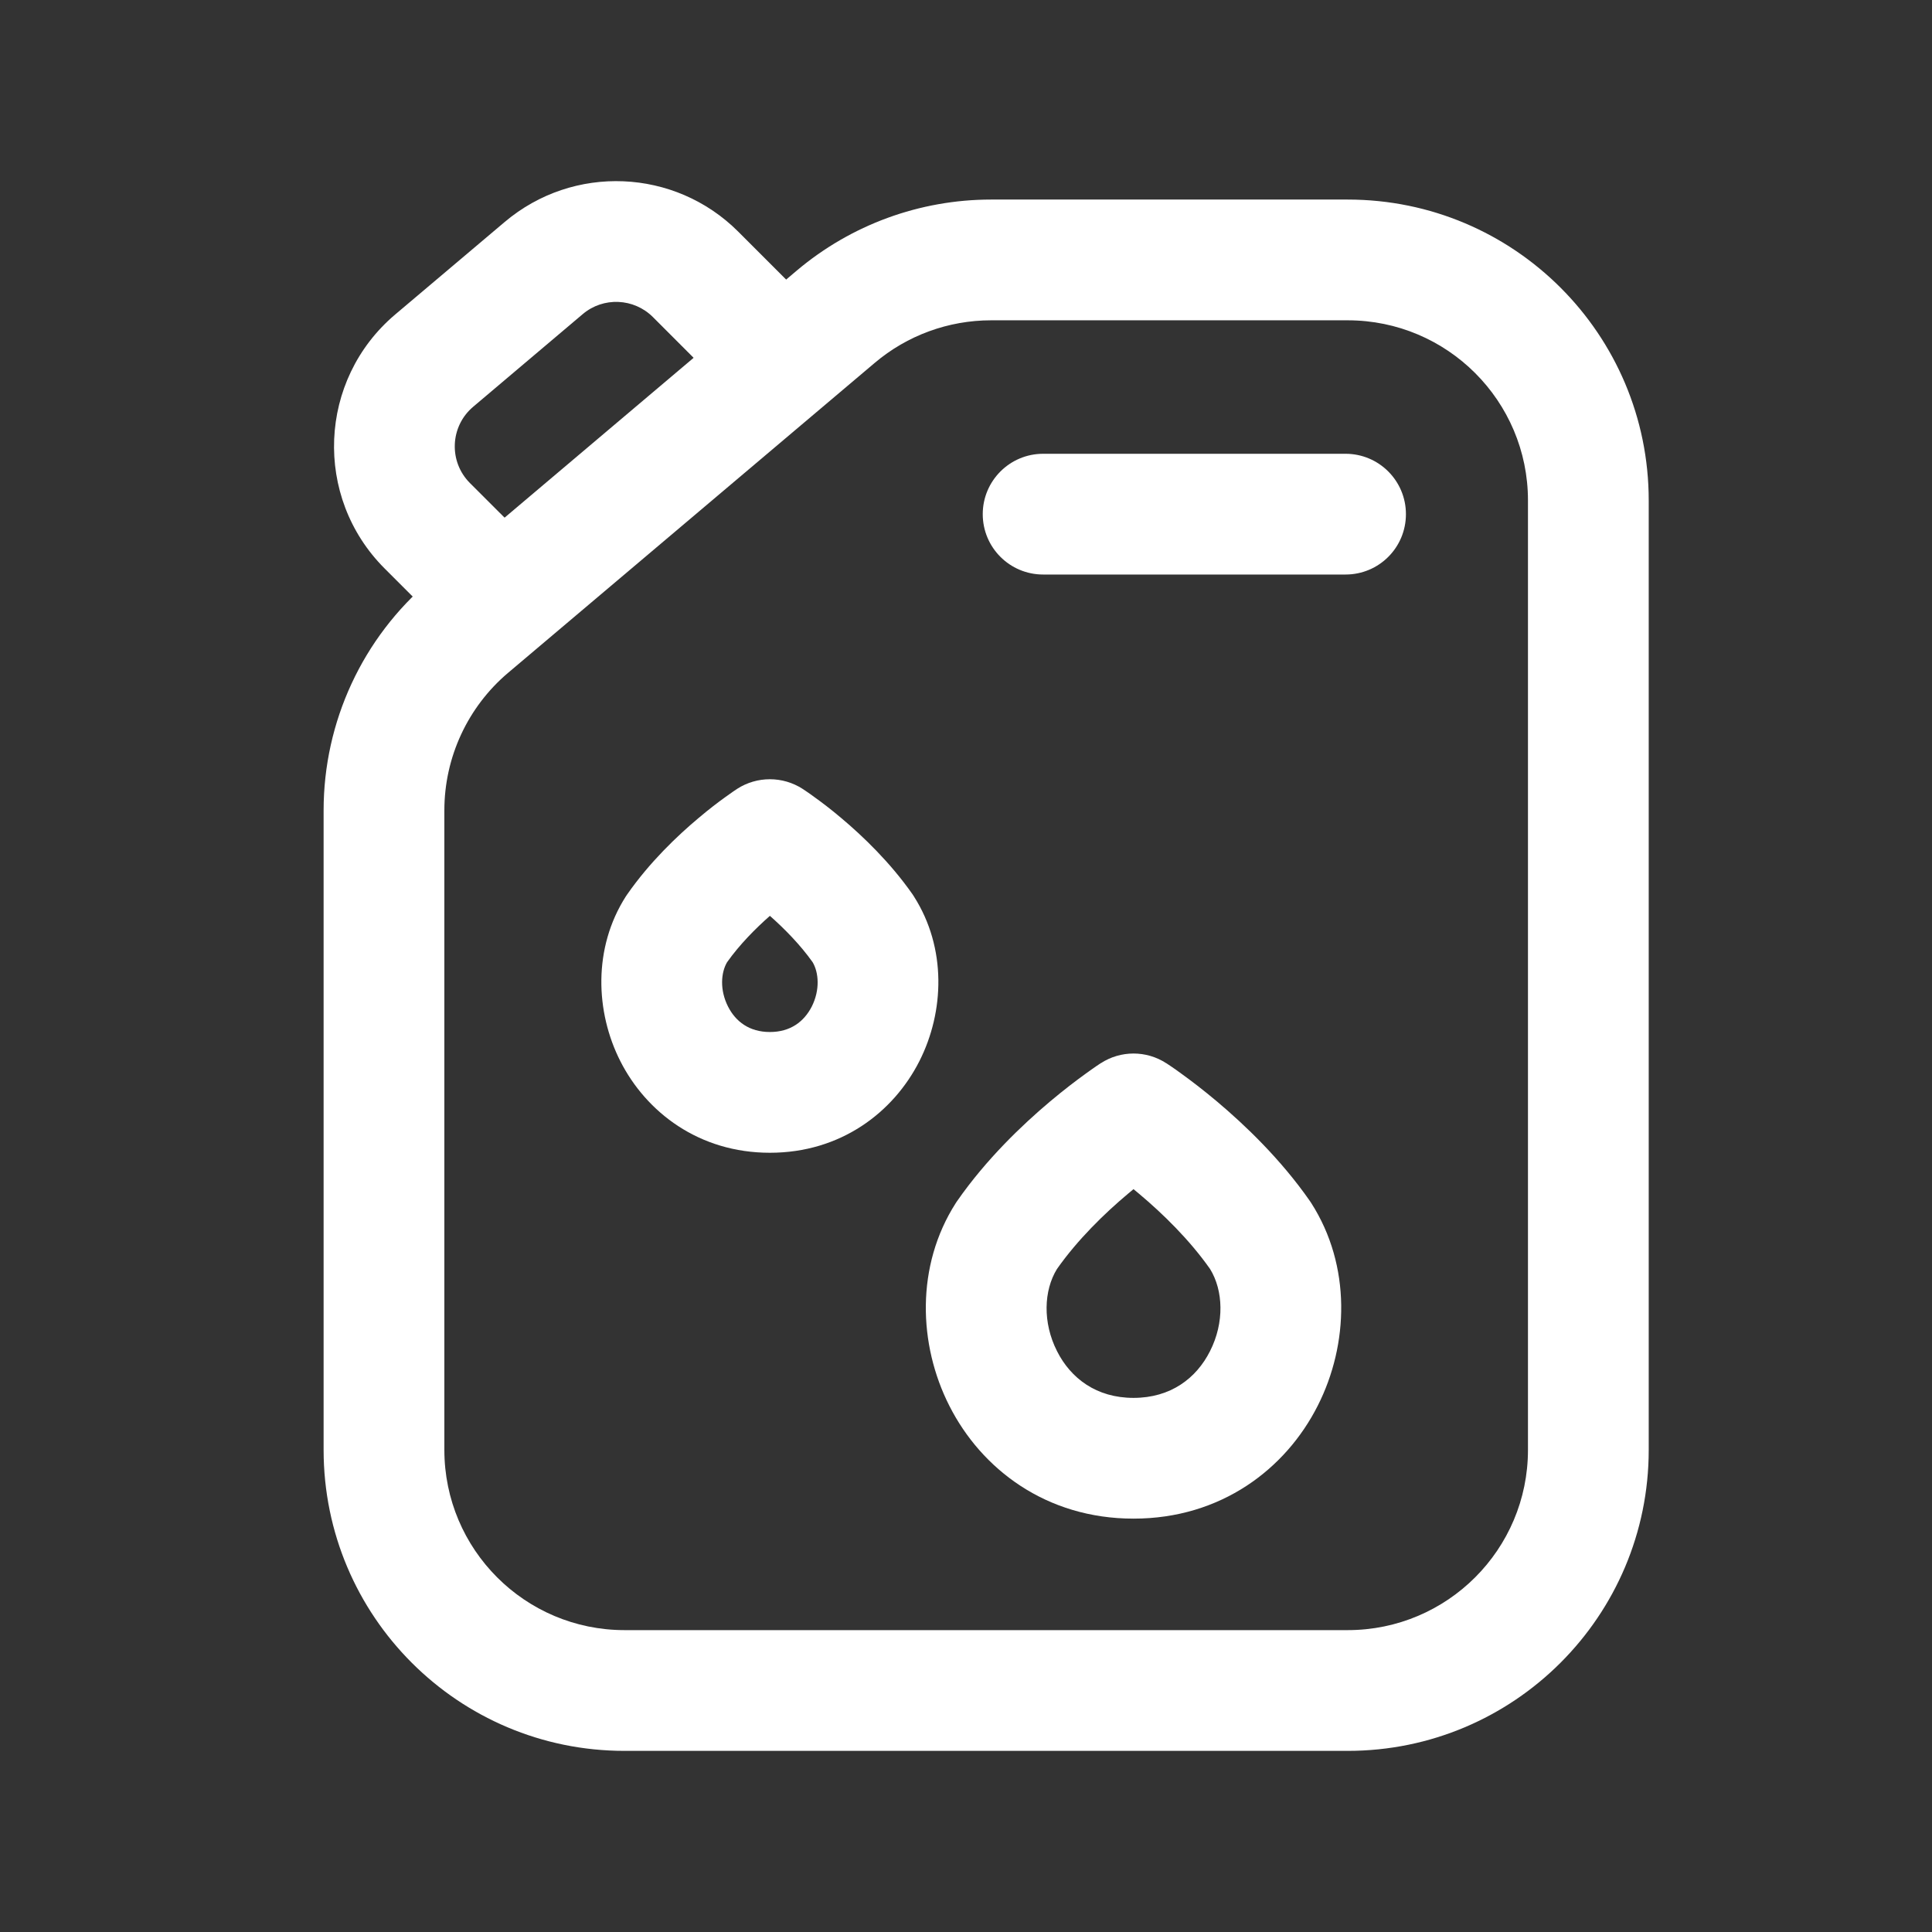
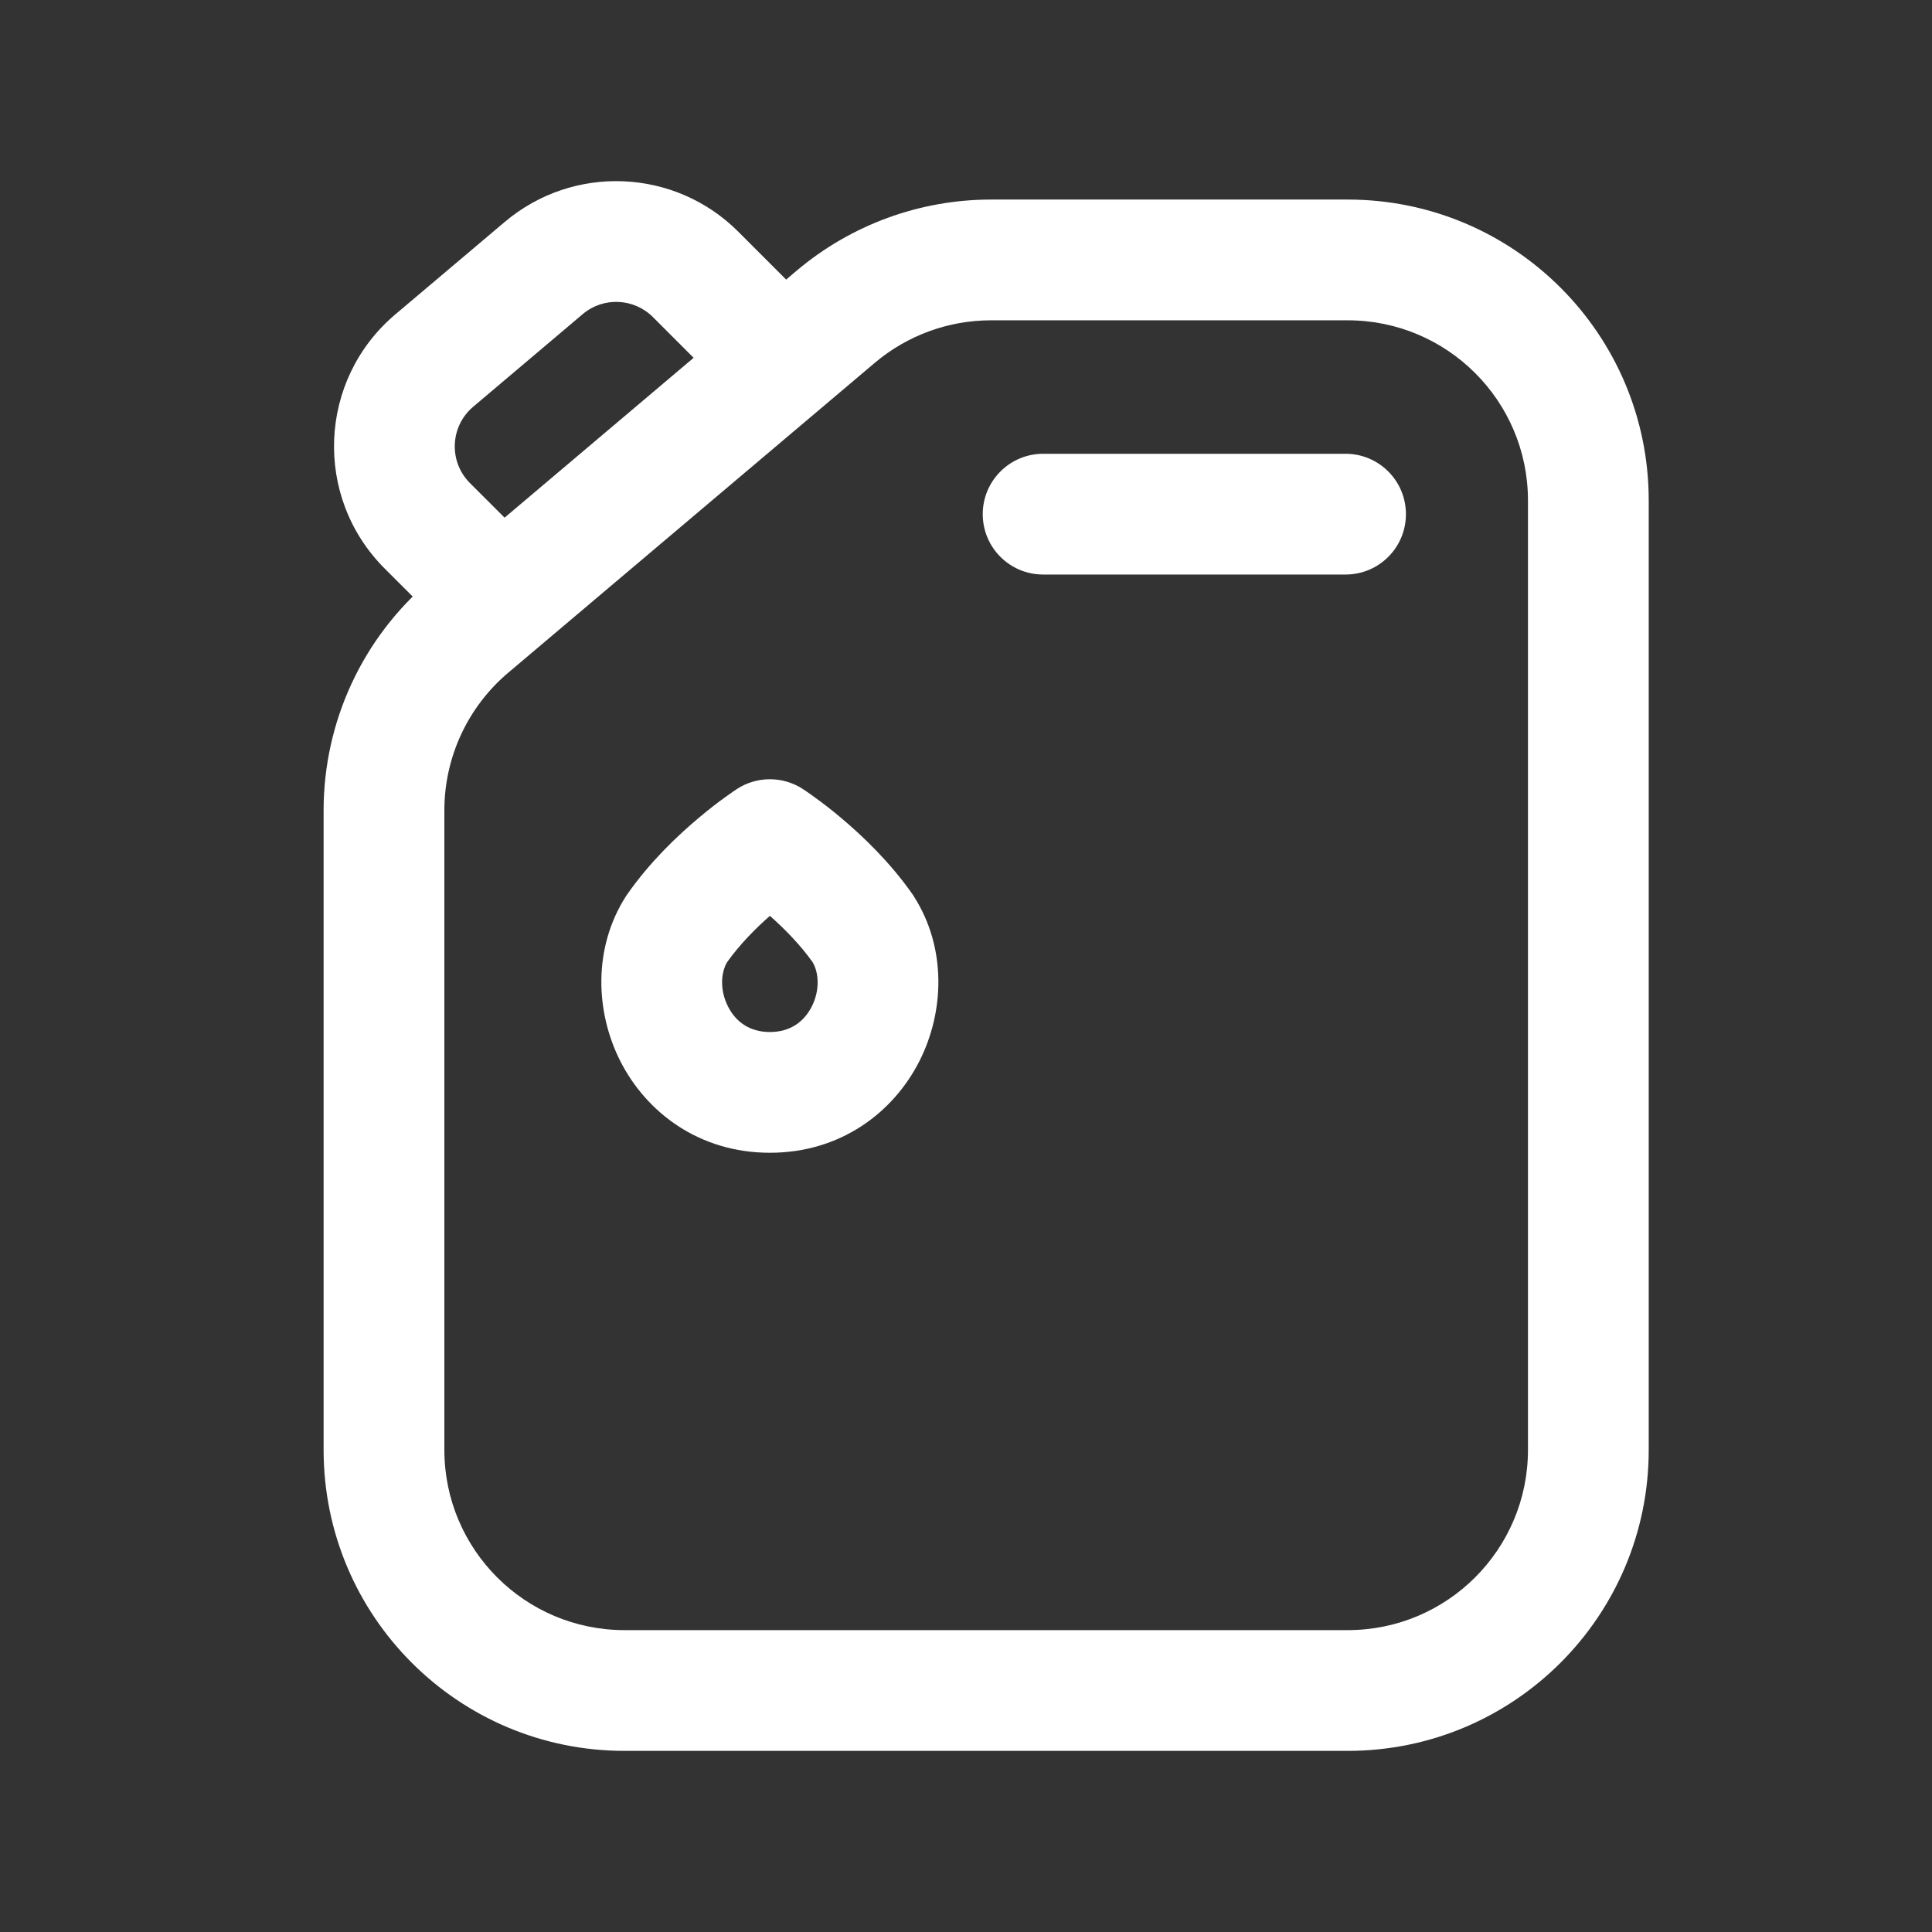
<svg xmlns="http://www.w3.org/2000/svg" width="24" height="24" viewBox="0 0 24 24" fill="none">
  <rect x="0" y="0" width="24" height="24" fill="#333333" stroke="none" />
  <path fill-rule="evenodd" clip-rule="evenodd" d="M12.208 6.387C12.208 5.973 12.544 5.637 12.958 5.637H16.715C17.13 5.637 17.465 5.973 17.465 6.387C17.465 6.802 17.13 7.137 16.715 7.137H12.958C12.544 7.137 12.208 6.802 12.208 6.387Z" fill="white" />
-   <path fill-rule="evenodd" clip-rule="evenodd" d="M9.897 3.362C10.572 2.792 11.427 2.479 12.311 2.479H16.742C18.807 2.479 20.481 4.152 20.481 6.217V18.011C20.481 20.076 18.807 21.75 16.742 21.75H7.758C5.693 21.75 4.02 20.076 4.02 18.011V10.067C4.02 8.966 4.504 7.922 5.344 7.212L9.897 3.362ZM12.311 3.979C11.782 3.979 11.27 4.166 10.866 4.508L6.313 8.357C5.81 8.782 5.52 9.408 5.52 10.067V18.011C5.52 19.248 6.522 20.25 7.758 20.25H16.742C17.978 20.25 18.981 19.248 18.981 18.011V6.217C18.981 4.981 17.978 3.979 16.742 3.979H12.311Z" fill="white" />
+   <path fill-rule="evenodd" clip-rule="evenodd" d="M9.897 3.362C10.572 2.792 11.427 2.479 12.311 2.479H16.742C18.807 2.479 20.481 4.152 20.481 6.217V18.011C20.481 20.076 18.807 21.75 16.742 21.75H7.758C5.693 21.75 4.02 20.076 4.02 18.011V10.067C4.02 8.966 4.504 7.922 5.344 7.212L9.897 3.362ZM12.311 3.979C11.782 3.979 11.27 4.166 10.866 4.508L6.313 8.357C5.81 8.782 5.52 9.408 5.52 10.067V18.011C5.52 19.248 6.522 20.25 7.758 20.25H16.742C17.978 20.25 18.981 19.248 18.981 18.011V6.217C18.981 4.981 17.978 3.979 16.742 3.979Z" fill="white" />
  <path fill-rule="evenodd" clip-rule="evenodd" d="M8.111 3.939C7.874 3.702 7.494 3.686 7.239 3.902L5.878 5.053C5.59 5.296 5.571 5.734 5.838 6.001L6.73 6.892C7.022 7.185 7.022 7.66 6.73 7.953C6.437 8.246 5.962 8.246 5.669 7.953L4.778 7.062C3.89 6.174 3.951 4.718 4.909 3.907L6.27 2.757C7.122 2.037 8.383 2.09 9.171 2.878L10.236 3.943C10.529 4.236 10.529 4.711 10.236 5.004C9.943 5.296 9.468 5.296 9.175 5.004L8.111 3.939Z" fill="white" />
-   <path fill-rule="evenodd" clip-rule="evenodd" d="M14.488 13.208L14.081 13.837L13.674 13.208C13.921 13.047 14.241 13.047 14.488 13.208ZM13.672 14.466C13.672 14.466 13.672 14.466 13.672 14.466ZM14.081 14.772C14.104 14.791 14.129 14.811 14.153 14.832C14.439 15.072 14.774 15.397 15.032 15.764C15.196 16.03 15.212 16.429 15.031 16.785C14.861 17.122 14.542 17.365 14.081 17.365C13.62 17.365 13.301 17.122 13.131 16.785C12.95 16.429 12.966 16.03 13.13 15.764C13.388 15.397 13.723 15.072 14.009 14.832C14.034 14.811 14.058 14.791 14.081 14.772ZM14.489 14.467C14.49 14.466 14.489 14.466 14.489 14.467ZM13.674 13.208C13.674 13.208 13.674 13.208 14.081 13.837C14.488 13.208 14.488 13.208 14.488 13.208L14.489 13.208L14.491 13.209L14.495 13.212L14.507 13.22C14.516 13.226 14.53 13.235 14.546 13.246C14.579 13.268 14.624 13.3 14.68 13.341C14.791 13.421 14.944 13.537 15.119 13.684C15.462 13.973 15.91 14.399 16.273 14.921C16.279 14.929 16.284 14.937 16.289 14.945C16.788 15.725 16.755 16.703 16.369 17.463C15.972 18.248 15.168 18.865 14.081 18.865C12.994 18.865 12.19 18.248 11.793 17.463C11.407 16.703 11.374 15.725 11.873 14.945C11.878 14.937 11.883 14.929 11.889 14.921C12.252 14.399 12.7 13.973 13.043 13.684C13.218 13.537 13.371 13.421 13.482 13.341C13.538 13.3 13.584 13.268 13.616 13.246C13.633 13.235 13.646 13.226 13.655 13.22L13.667 13.212L13.671 13.209L13.672 13.208L13.674 13.208Z" fill="white" />
  <path fill-rule="evenodd" clip-rule="evenodd" d="M9.971 9.8L9.564 10.43L9.156 9.8C9.404 9.64 9.723 9.64 9.971 9.8ZM9.564 11.377C9.382 11.537 9.186 11.736 9.032 11.953C8.956 12.082 8.939 12.297 9.044 12.504C9.139 12.691 9.309 12.82 9.564 12.82C9.819 12.82 9.988 12.691 10.084 12.504C10.188 12.297 10.171 12.082 10.095 11.953C9.941 11.736 9.745 11.537 9.564 11.377ZM9.156 9.8C9.156 9.8 9.156 9.8 9.564 10.43C9.971 9.8 9.971 9.8 9.971 9.8L9.973 9.802L9.977 9.804L9.986 9.81L10.017 9.831C10.043 9.848 10.078 9.873 10.12 9.904C10.205 9.965 10.322 10.053 10.454 10.165C10.713 10.383 11.056 10.709 11.337 11.111C11.342 11.119 11.348 11.127 11.353 11.136C11.762 11.777 11.731 12.571 11.421 13.182C11.099 13.817 10.445 14.32 9.564 14.32C8.683 14.32 8.028 13.817 7.706 13.182C7.396 12.571 7.365 11.777 7.774 11.136C7.78 11.127 7.785 11.119 7.791 11.111C8.071 10.709 8.414 10.383 8.674 10.165C8.806 10.053 8.922 9.965 9.007 9.904C9.05 9.873 9.085 9.848 9.11 9.831L9.141 9.81L9.151 9.804L9.154 9.802L9.155 9.801L9.156 9.8Z" fill="white" />
</svg>